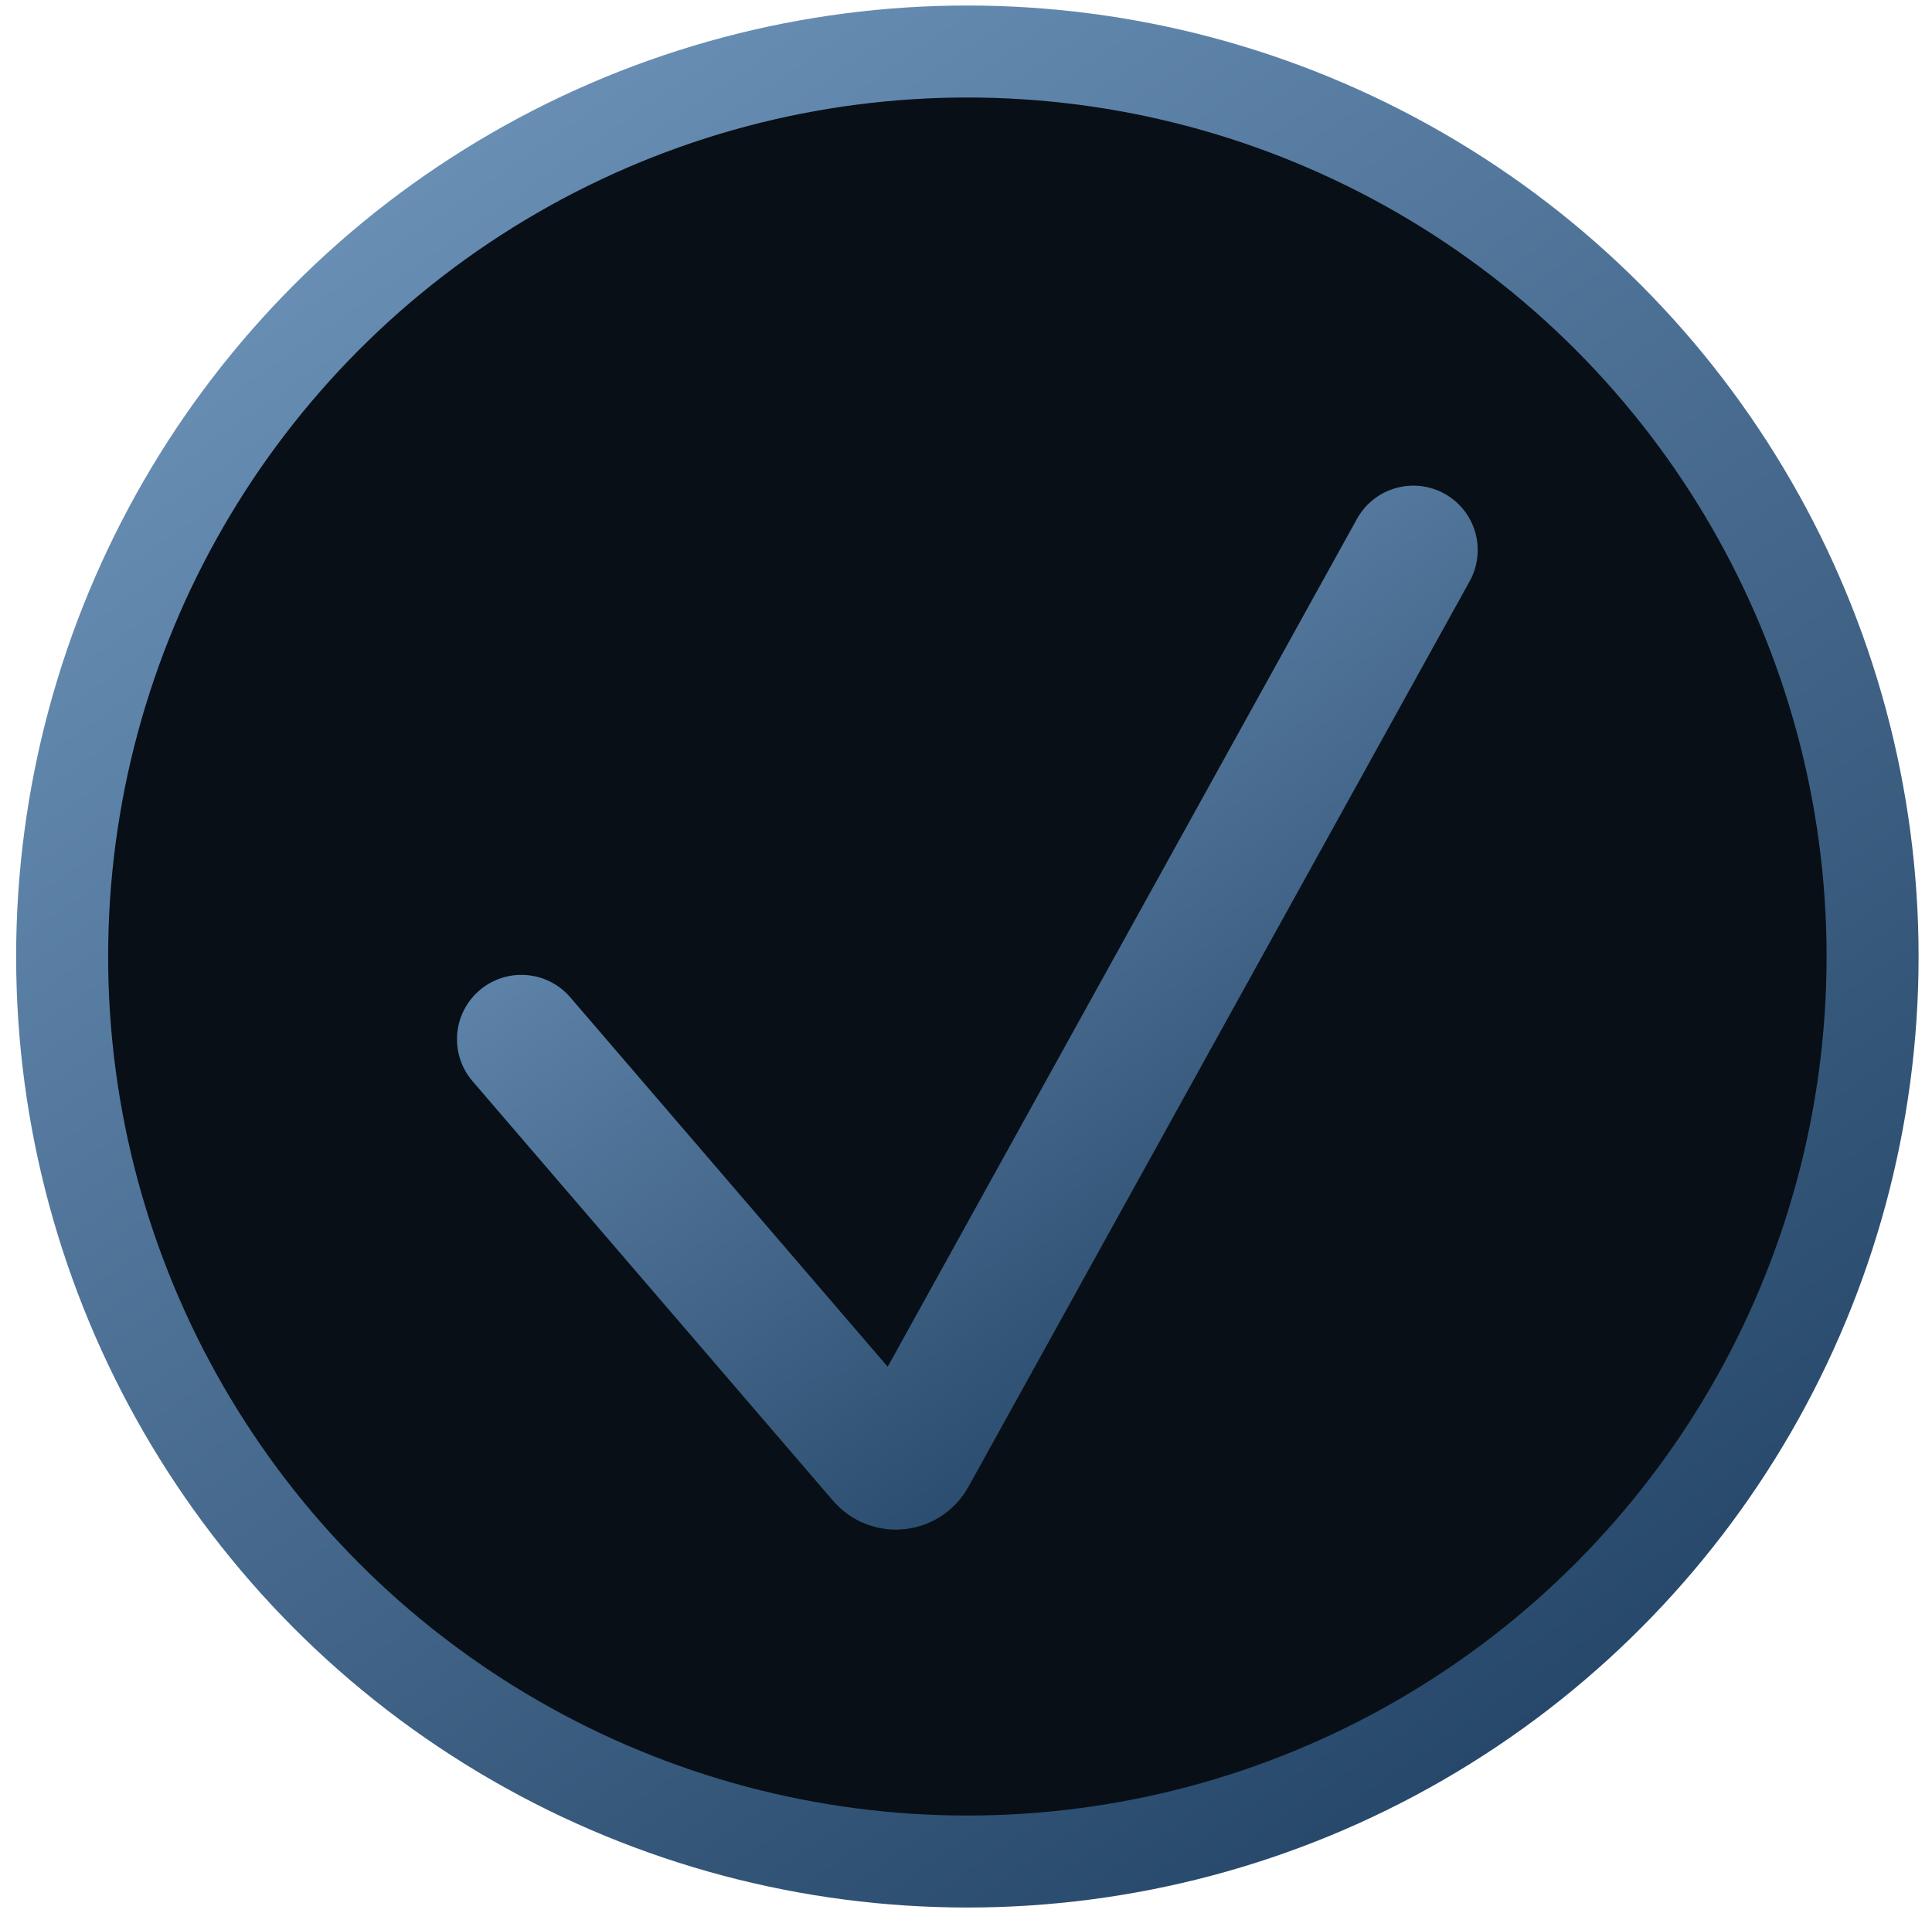
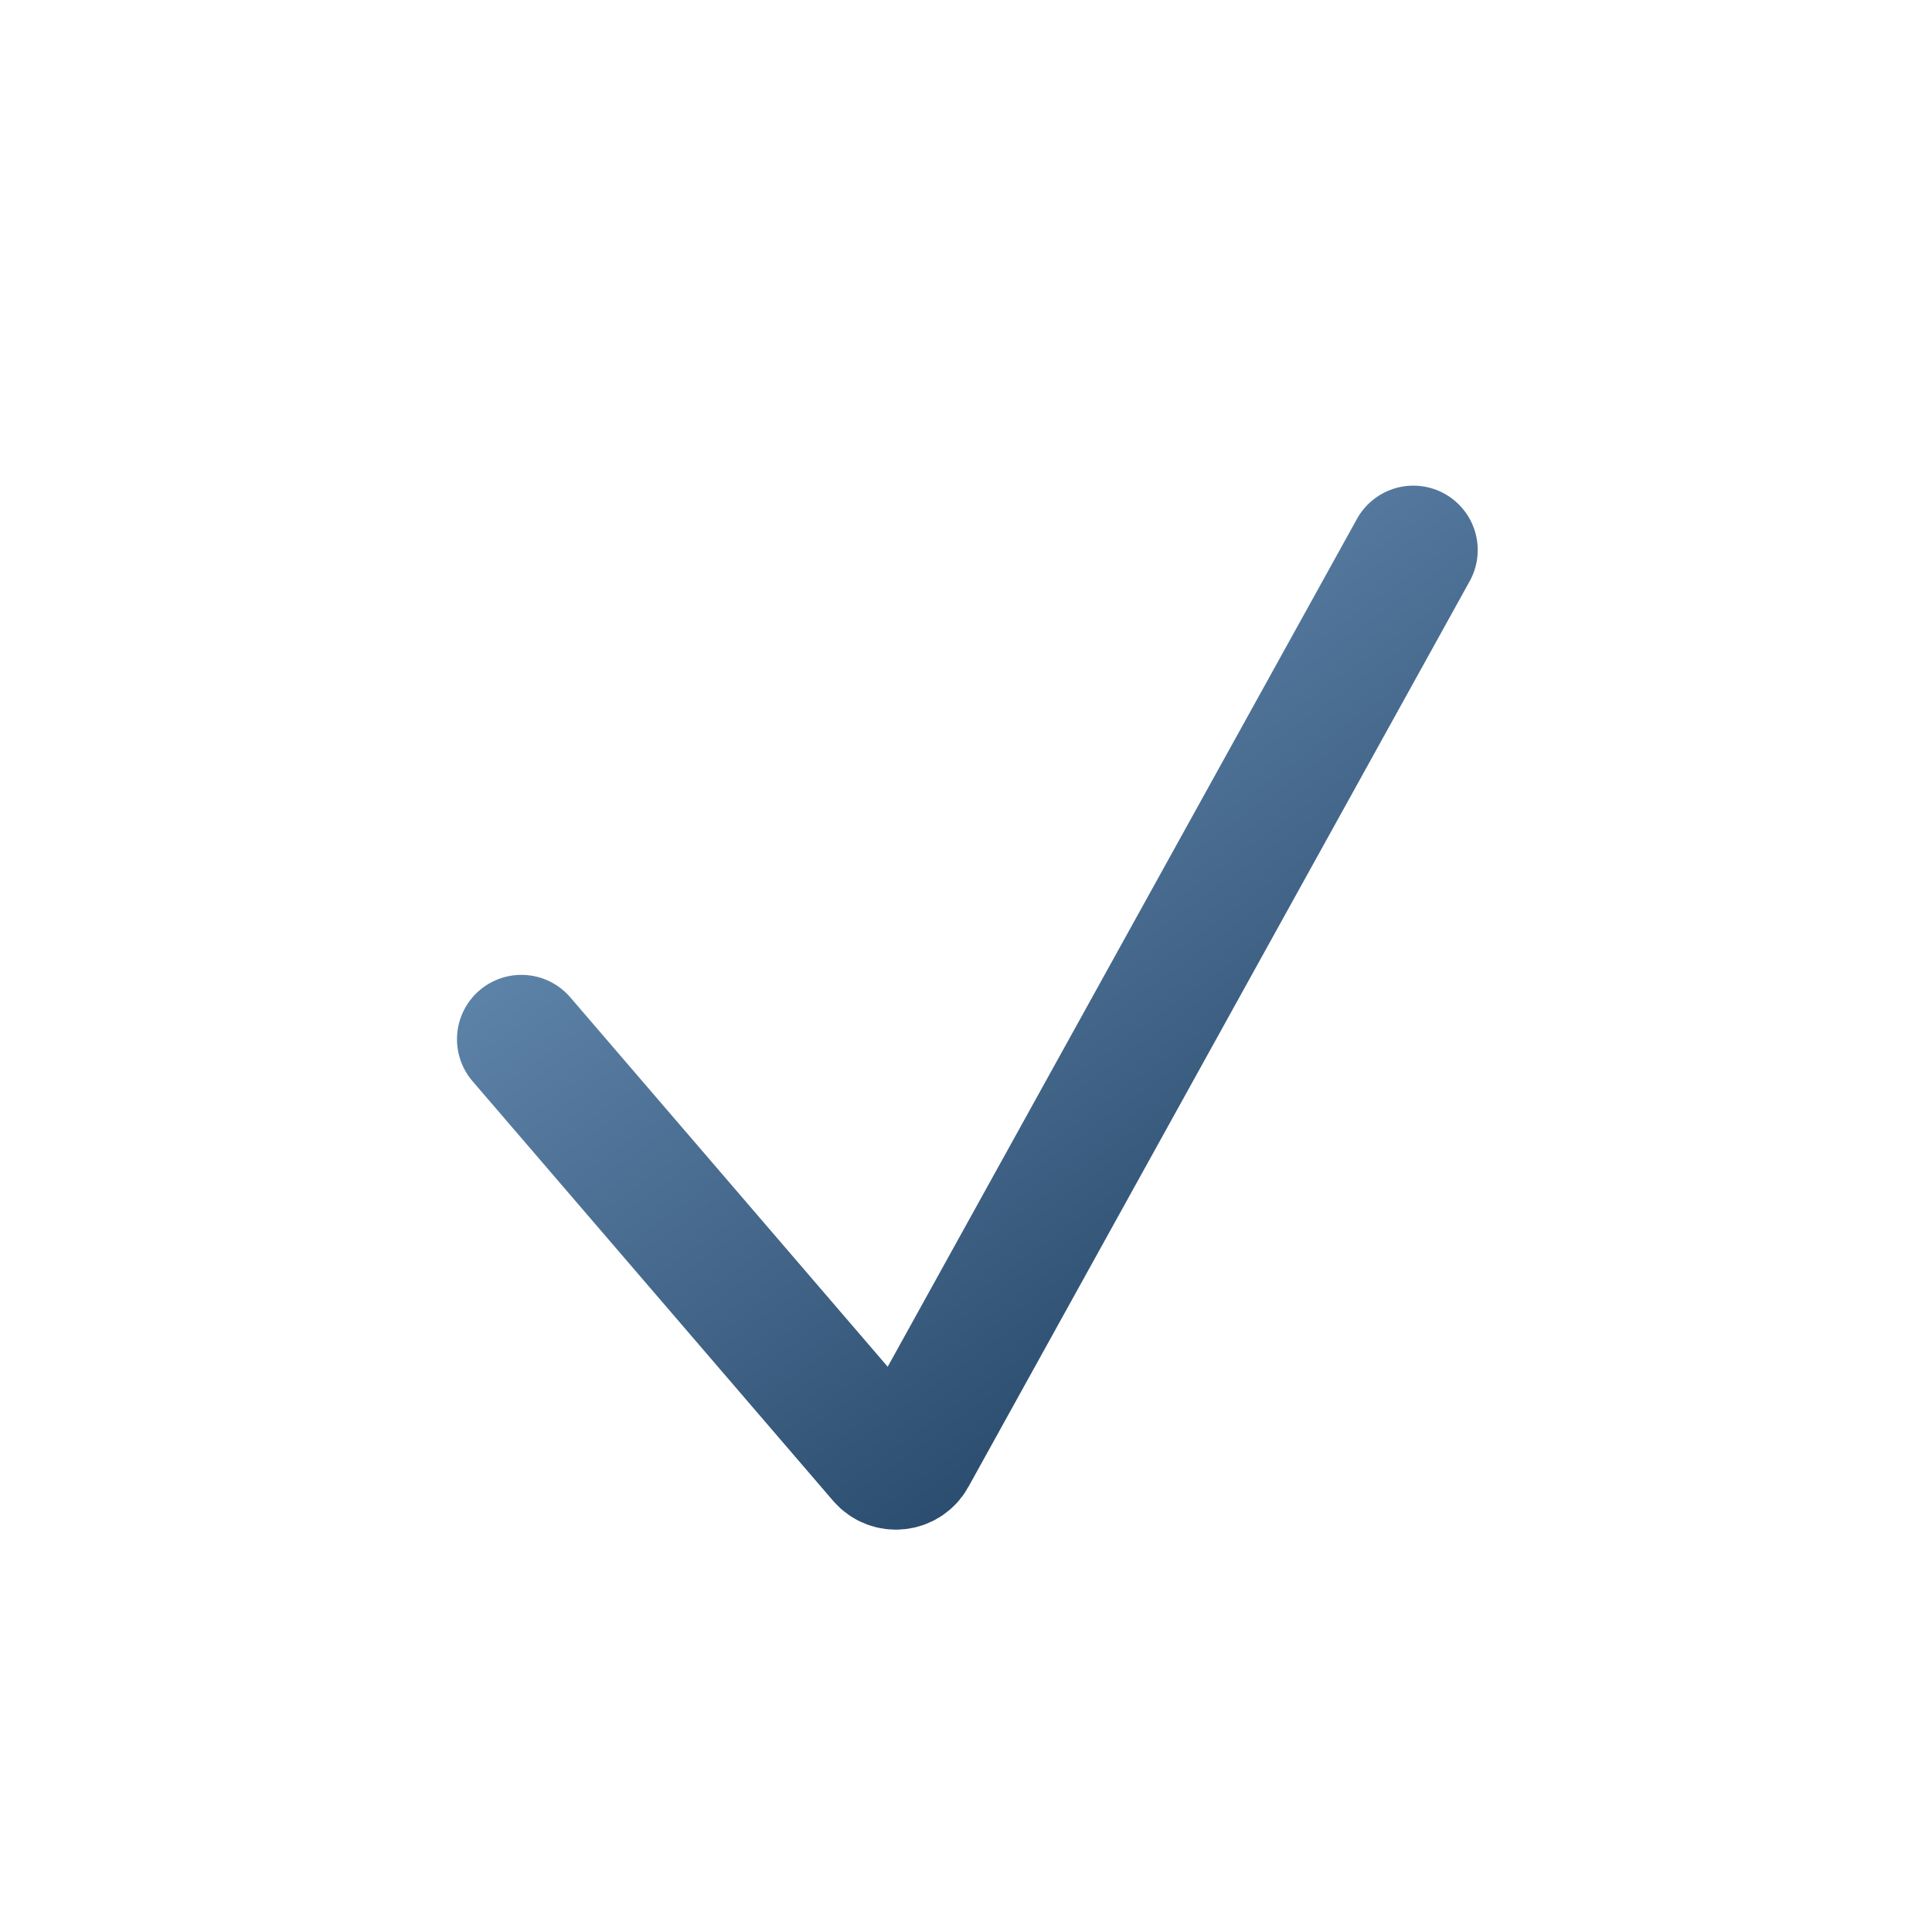
<svg xmlns="http://www.w3.org/2000/svg" width="105" height="104" viewBox="0 0 105 104" fill="none">
-   <circle cx="52.574" cy="51.997" r="49.197" fill="#080F17" stroke="url(#paint0_linear_943_66)" stroke-width="5" />
  <path d="M28.336 56.494L47.932 79.304C48.386 79.833 49.228 79.746 49.566 79.137L76.811 29.9" stroke="url(#paint1_linear_943_66)" stroke-width="7" stroke-linecap="round" />
  <defs>
    <linearGradient id="paint0_linear_943_66" x1="4.53" y1="13.499" x2="135.323" y2="201.542" gradientUnits="userSpaceOnUse">
      <stop stop-color="#6D93B9" />
      <stop offset="0.62" stop-color="#133354" />
    </linearGradient>
    <linearGradient id="paint1_linear_943_66" x1="30.048" y1="36.346" x2="94.79" y2="125.702" gradientUnits="userSpaceOnUse">
      <stop stop-color="#6D93B9" />
      <stop offset="0.62" stop-color="#133354" />
    </linearGradient>
  </defs>
</svg>